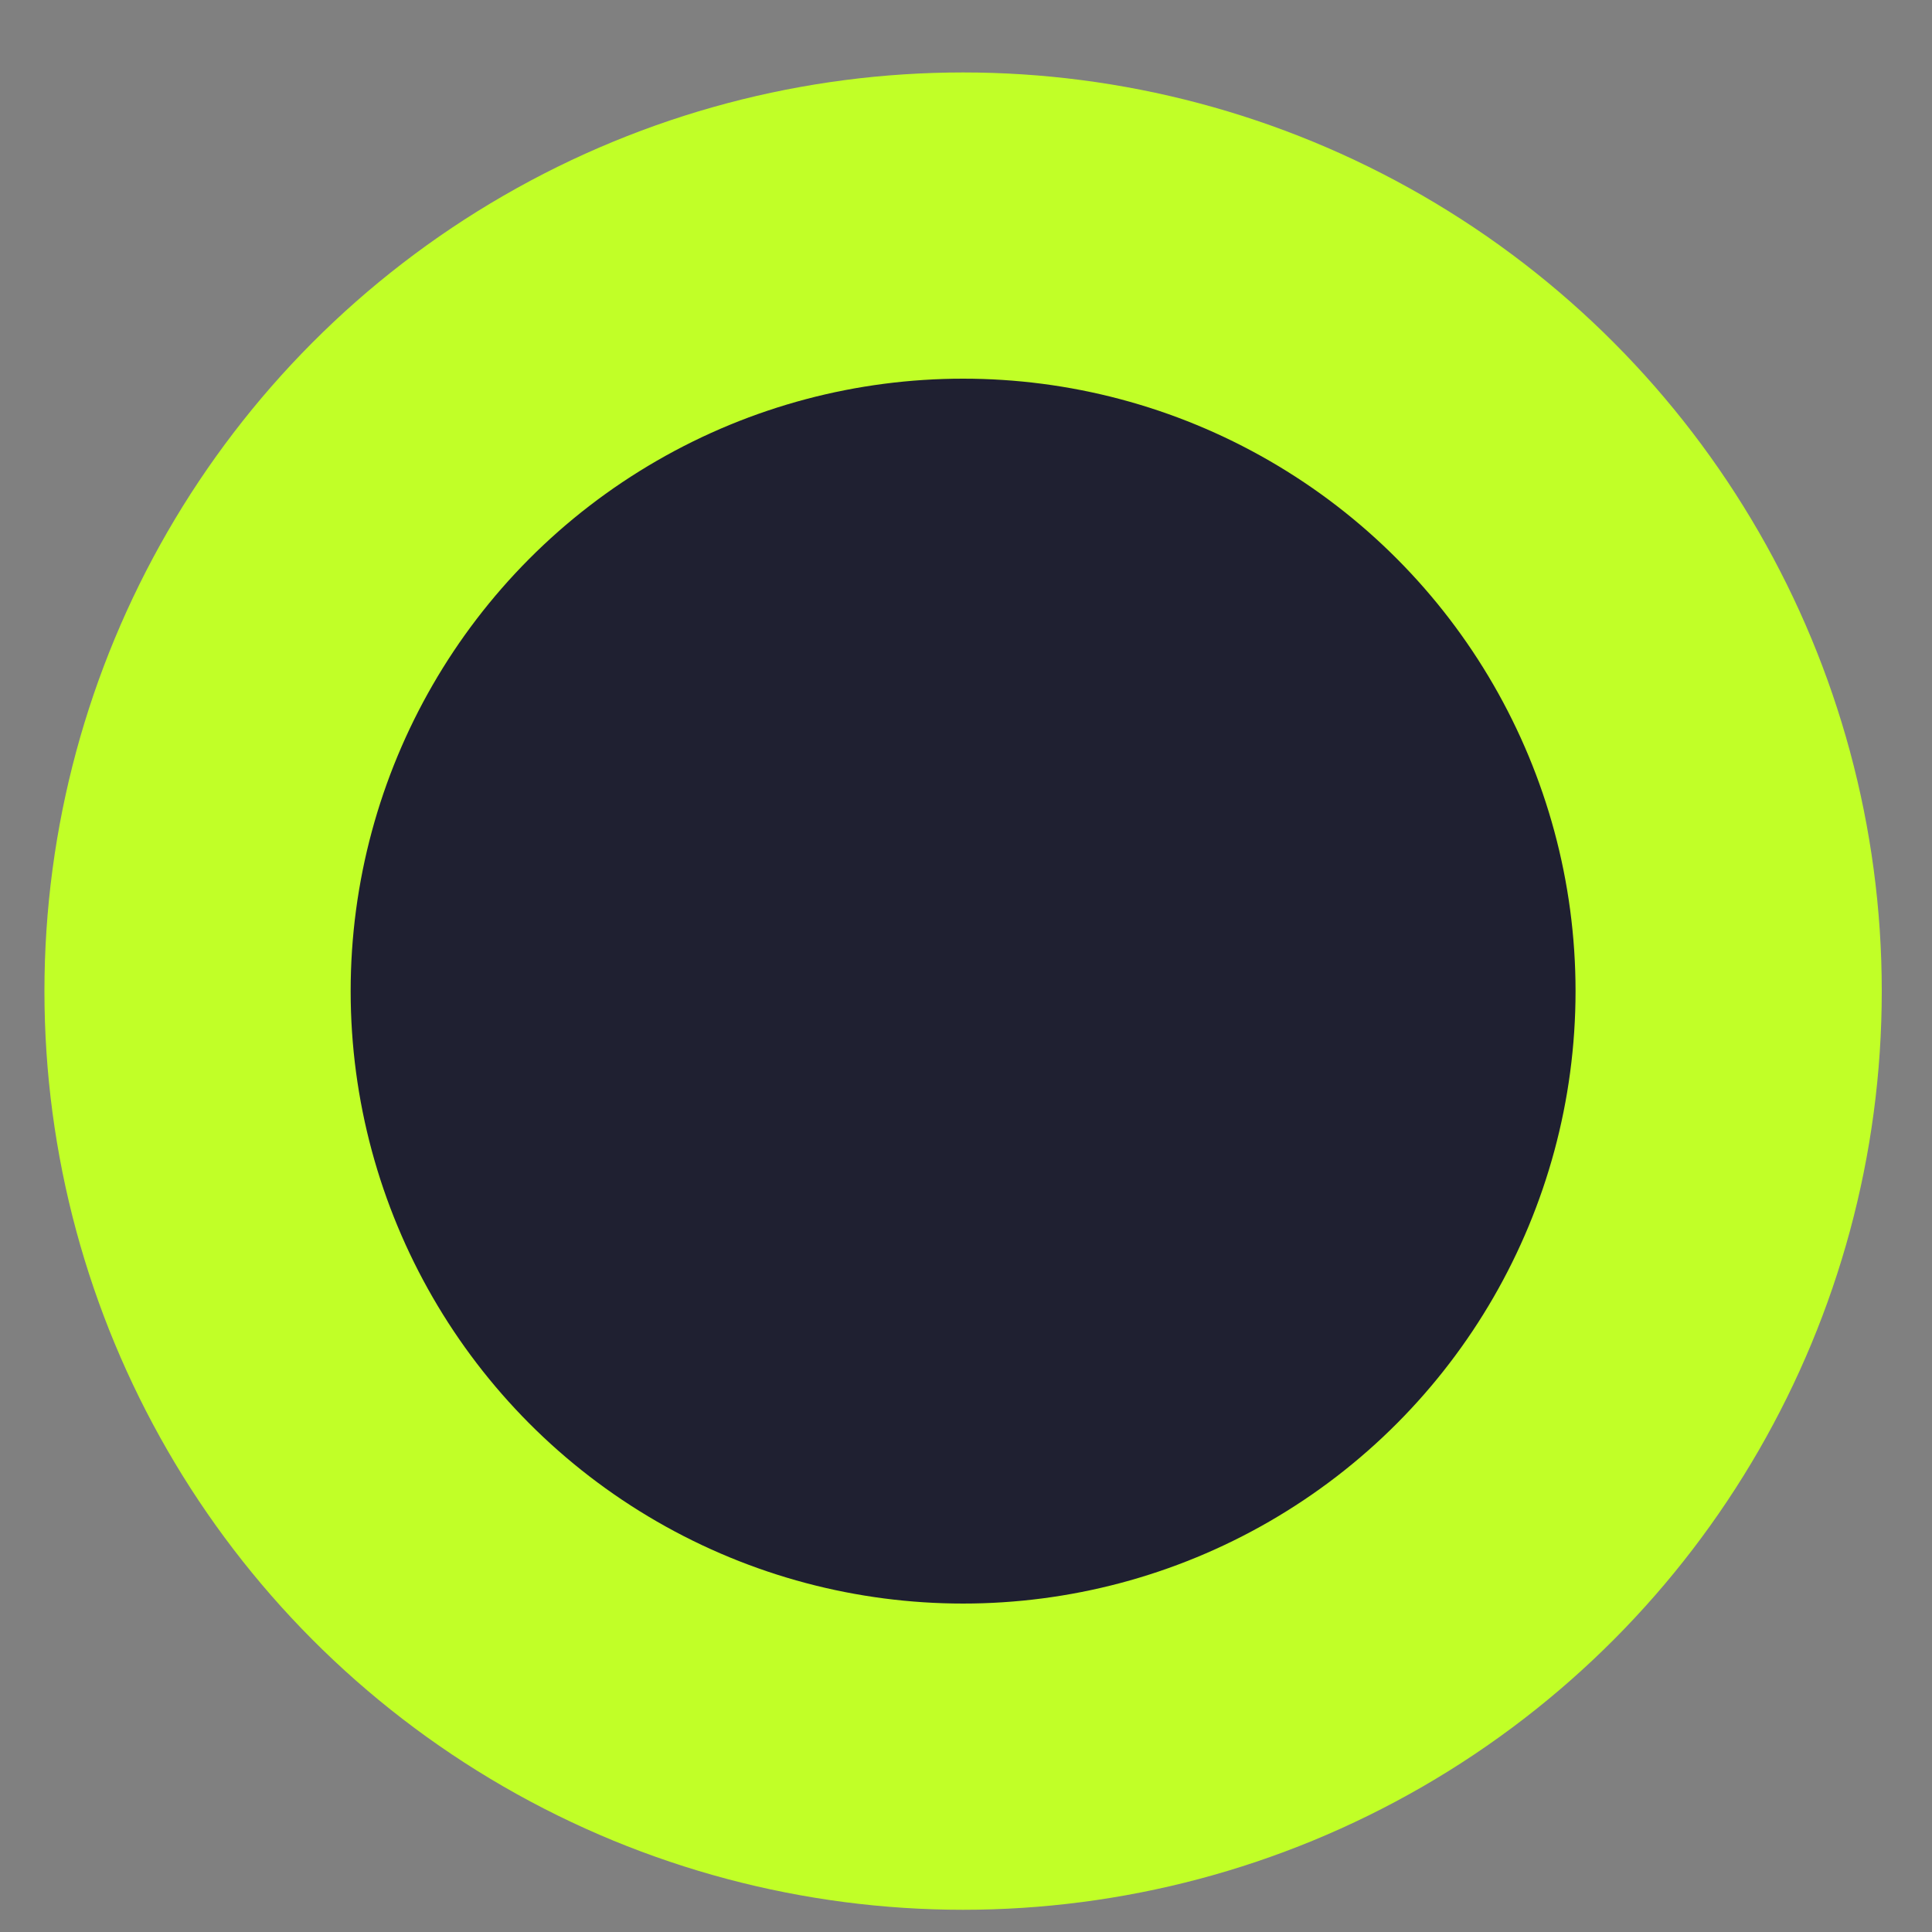
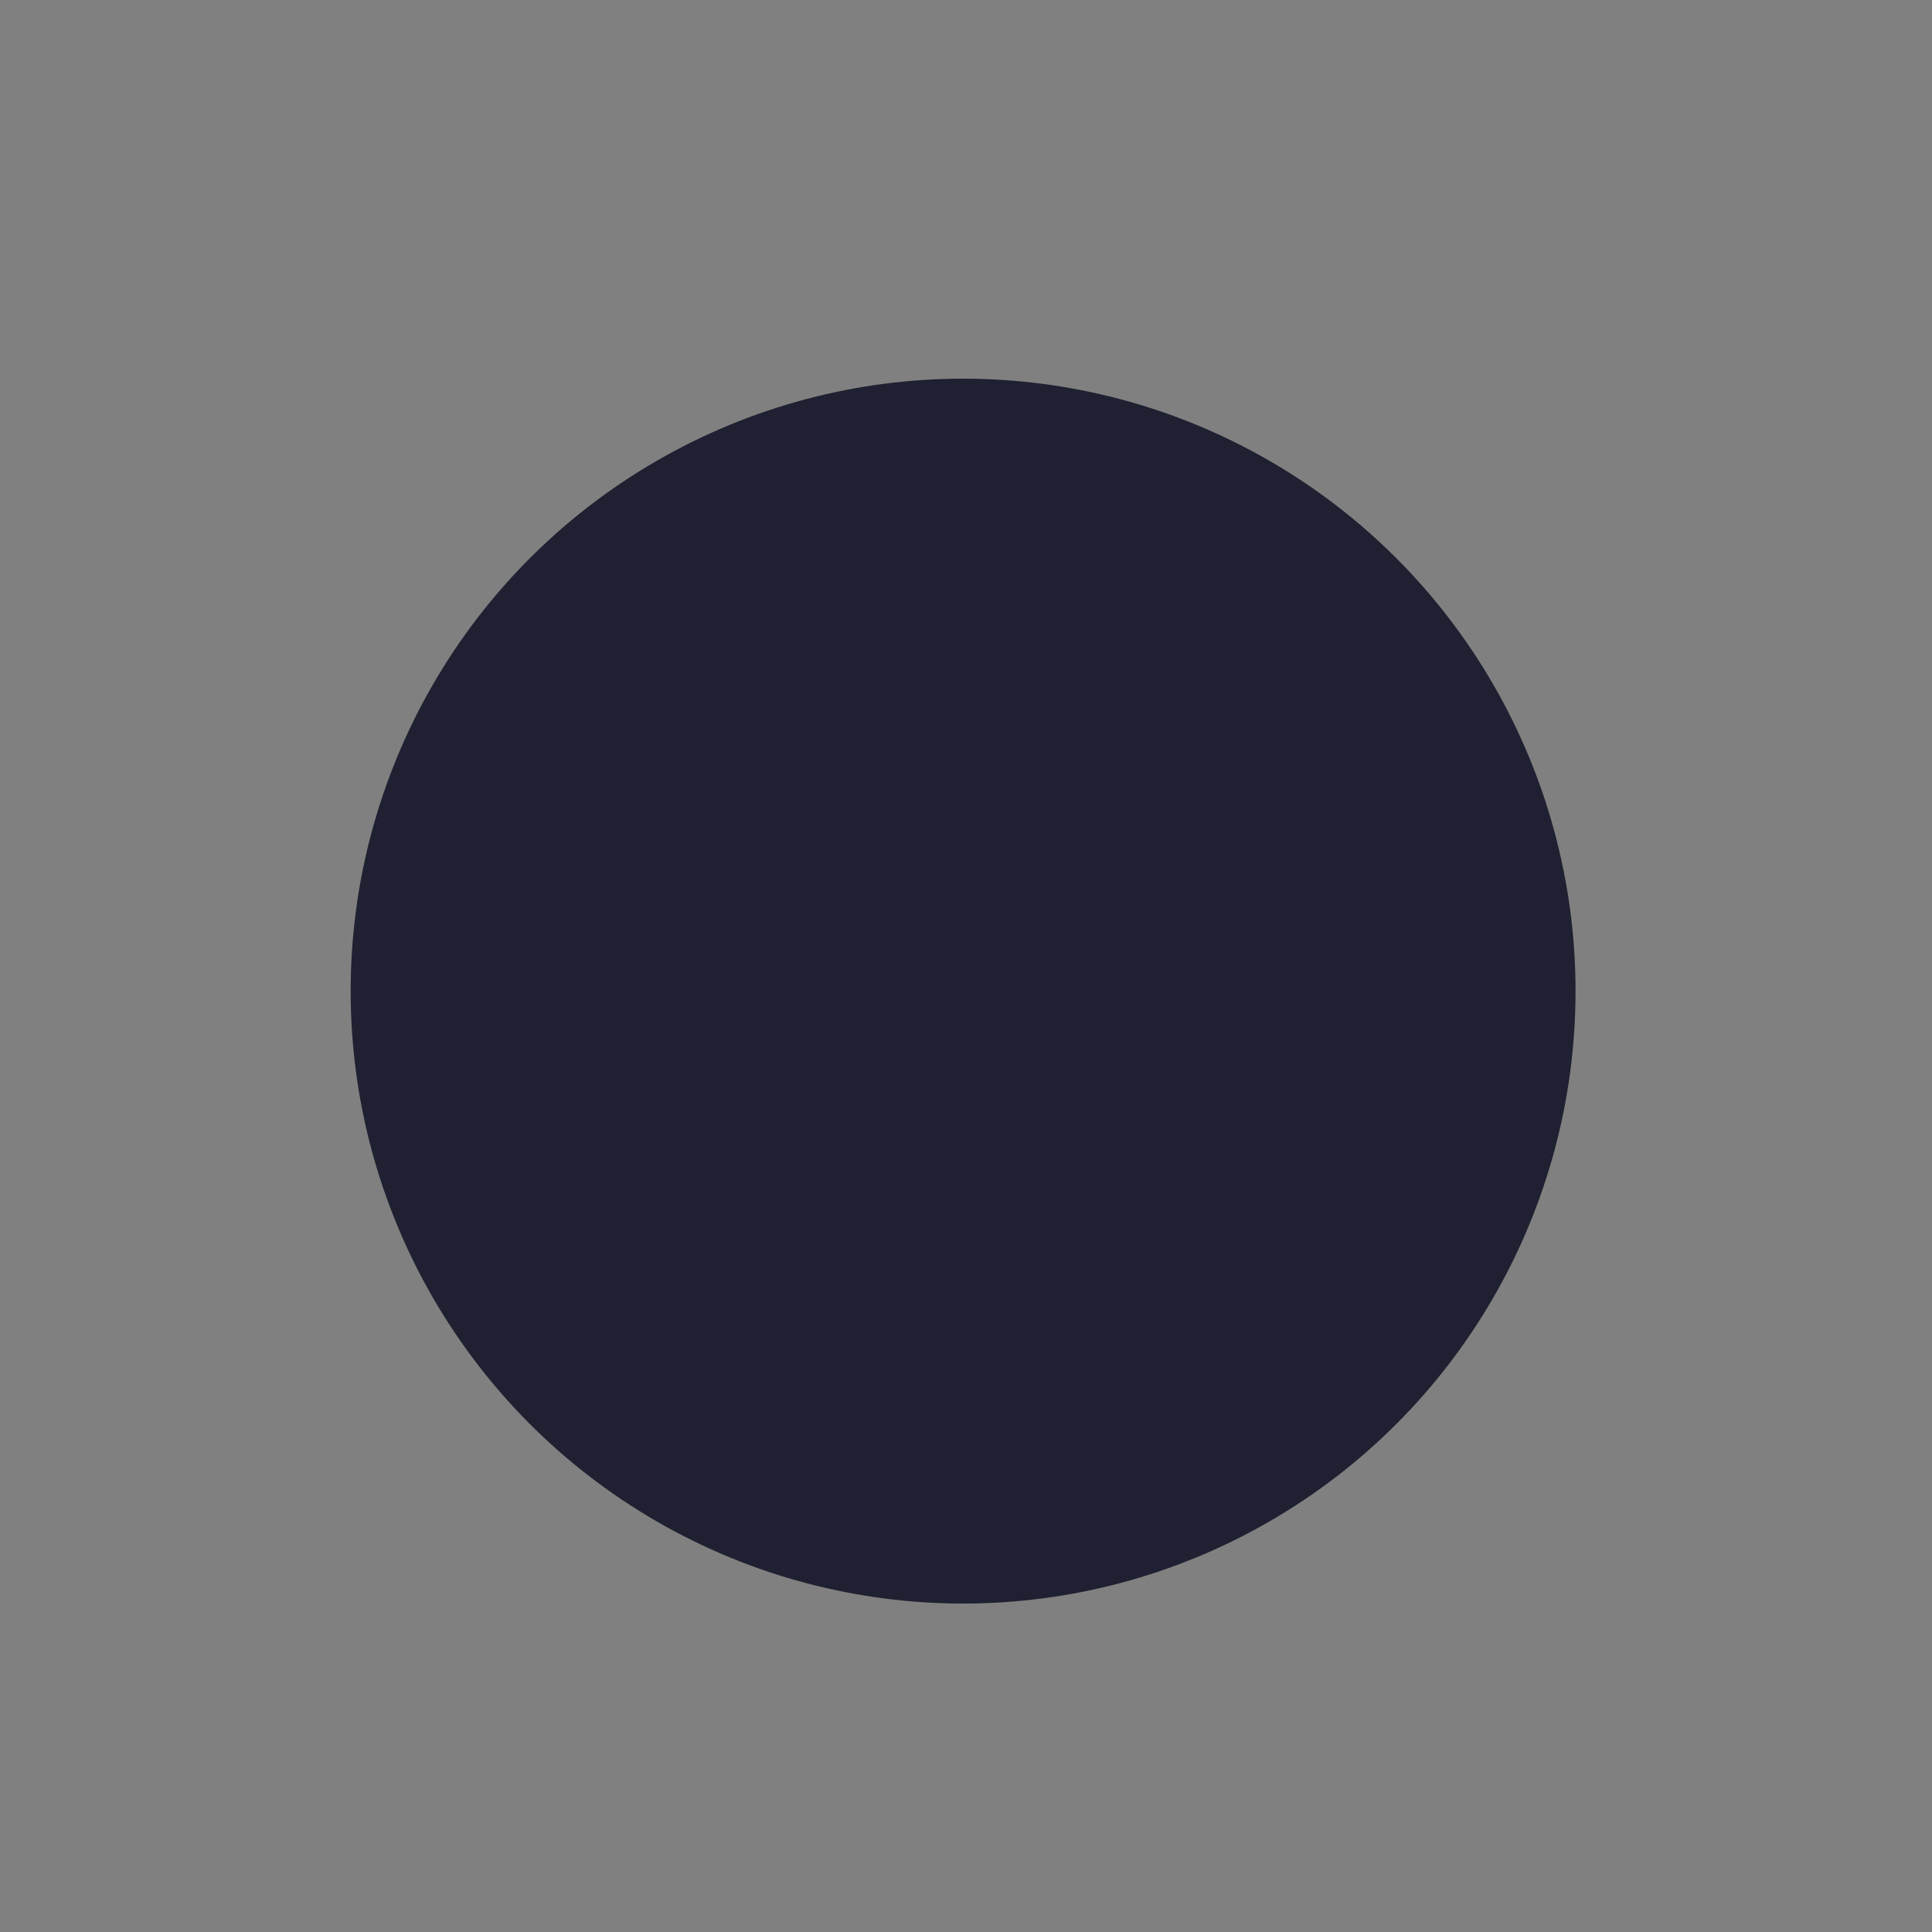
<svg xmlns="http://www.w3.org/2000/svg" width="20" height="20" viewBox="0 0 20 20" fill="none">
  <rect x="0" y="0" width="20" height="20" fill="#808080" stroke="none" />
-   <circle cx="9.97" cy="10.26" r="9.51" fill="#C1FF27" />
  <circle cx="9.97" cy="10.26" r="6.34" fill="#1F2031" />
</svg>